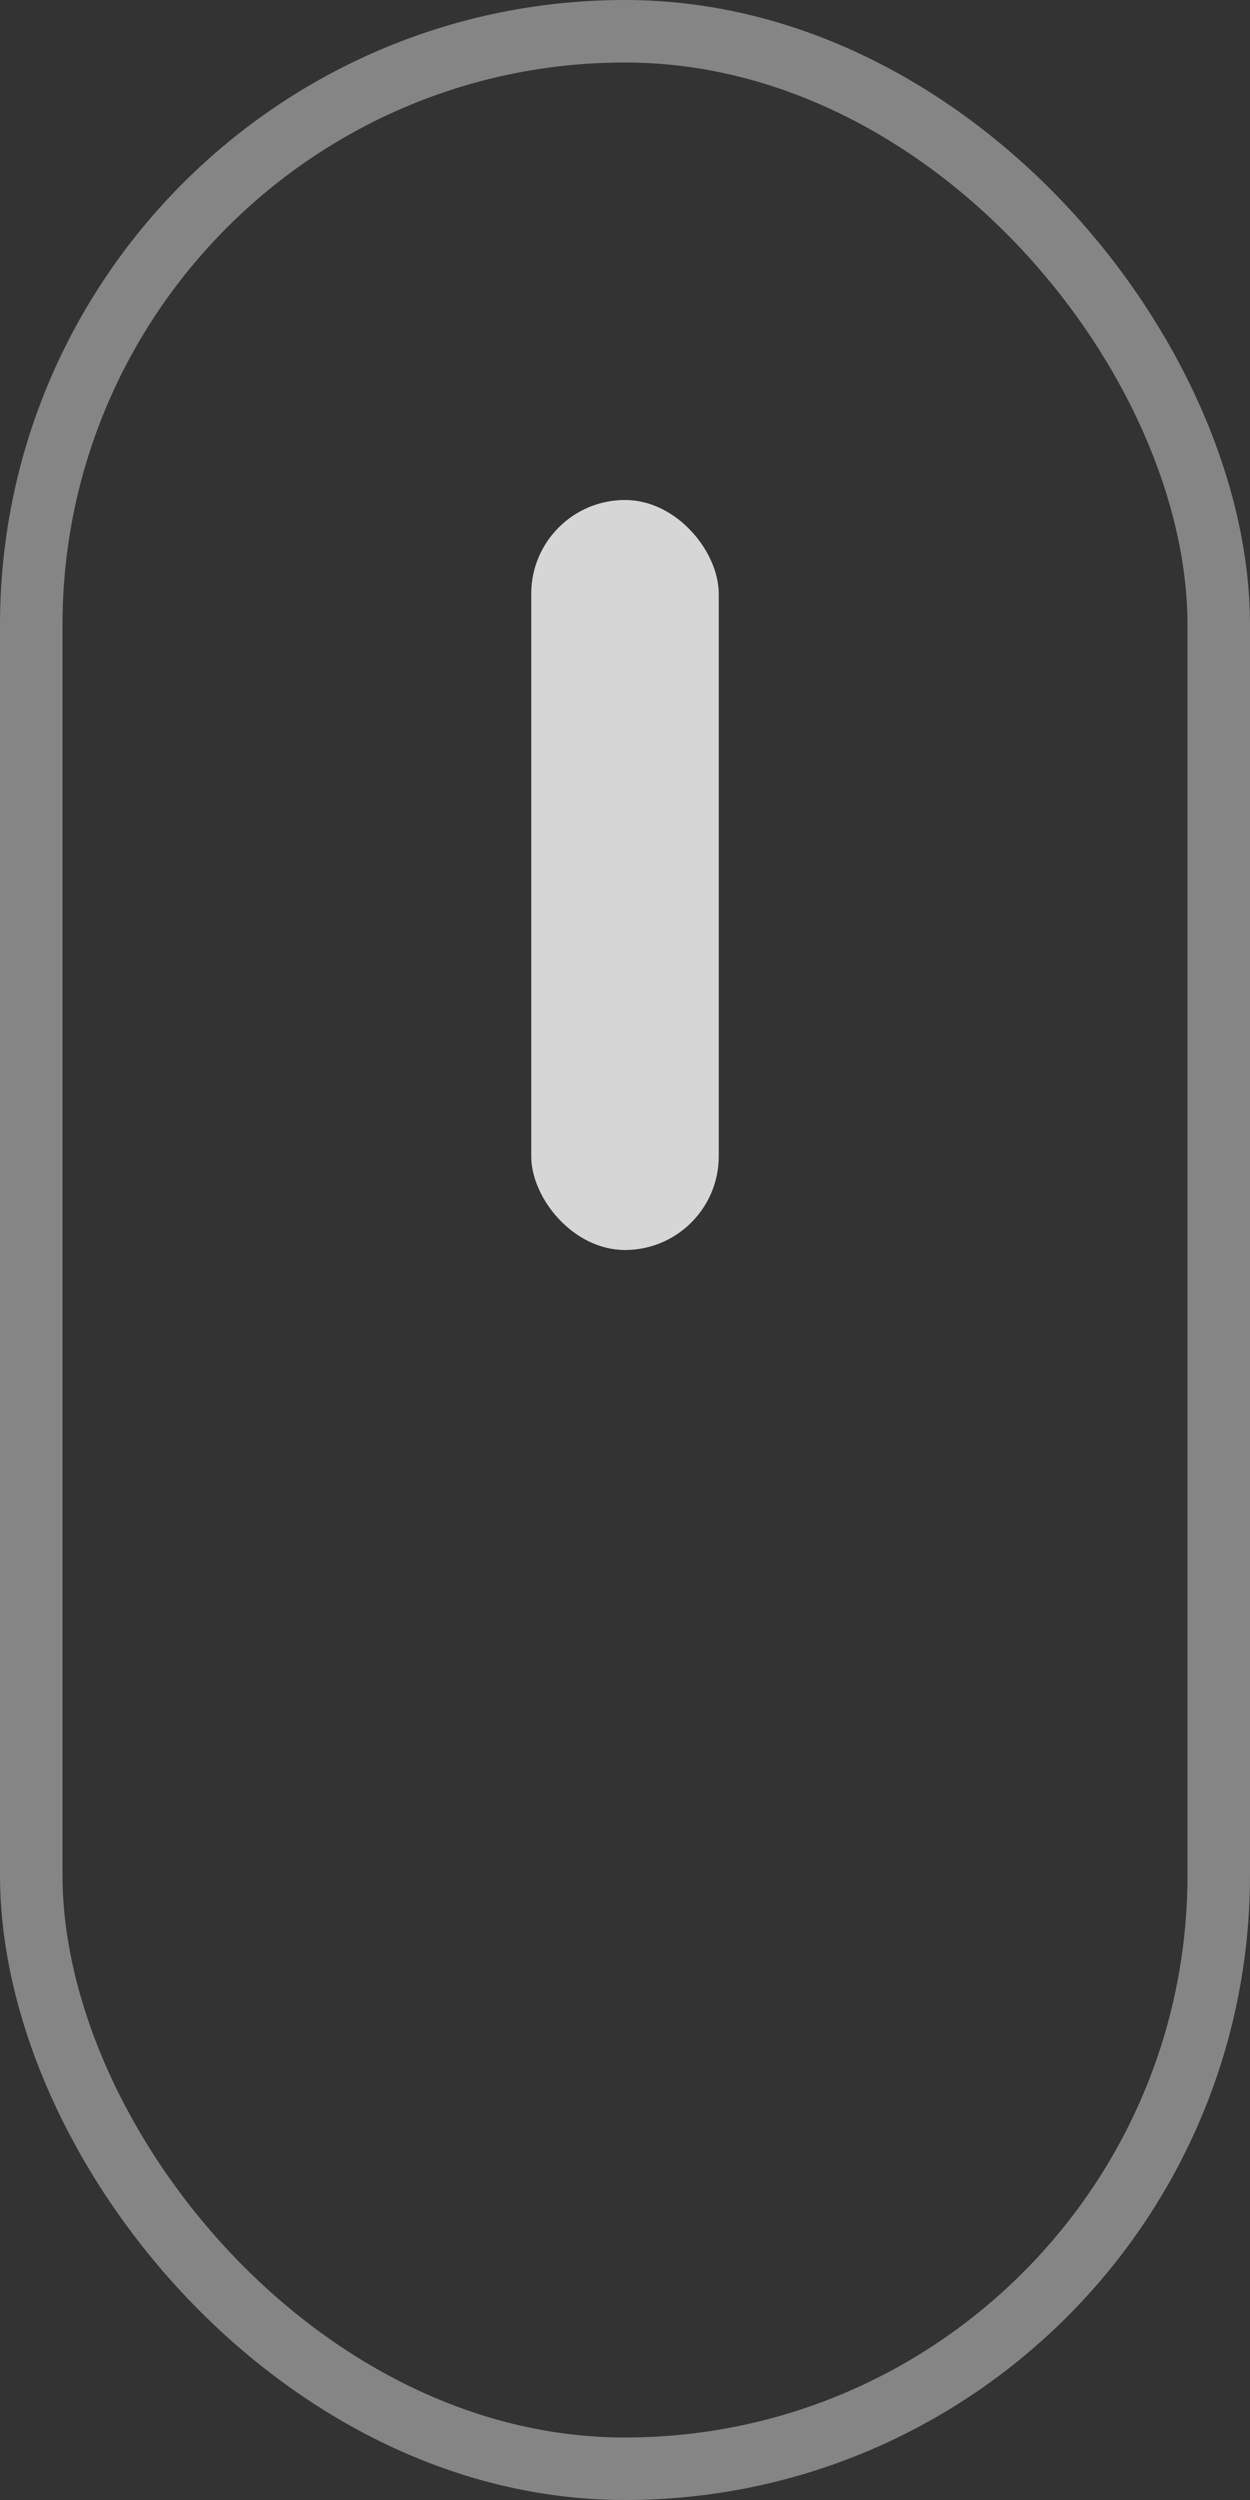
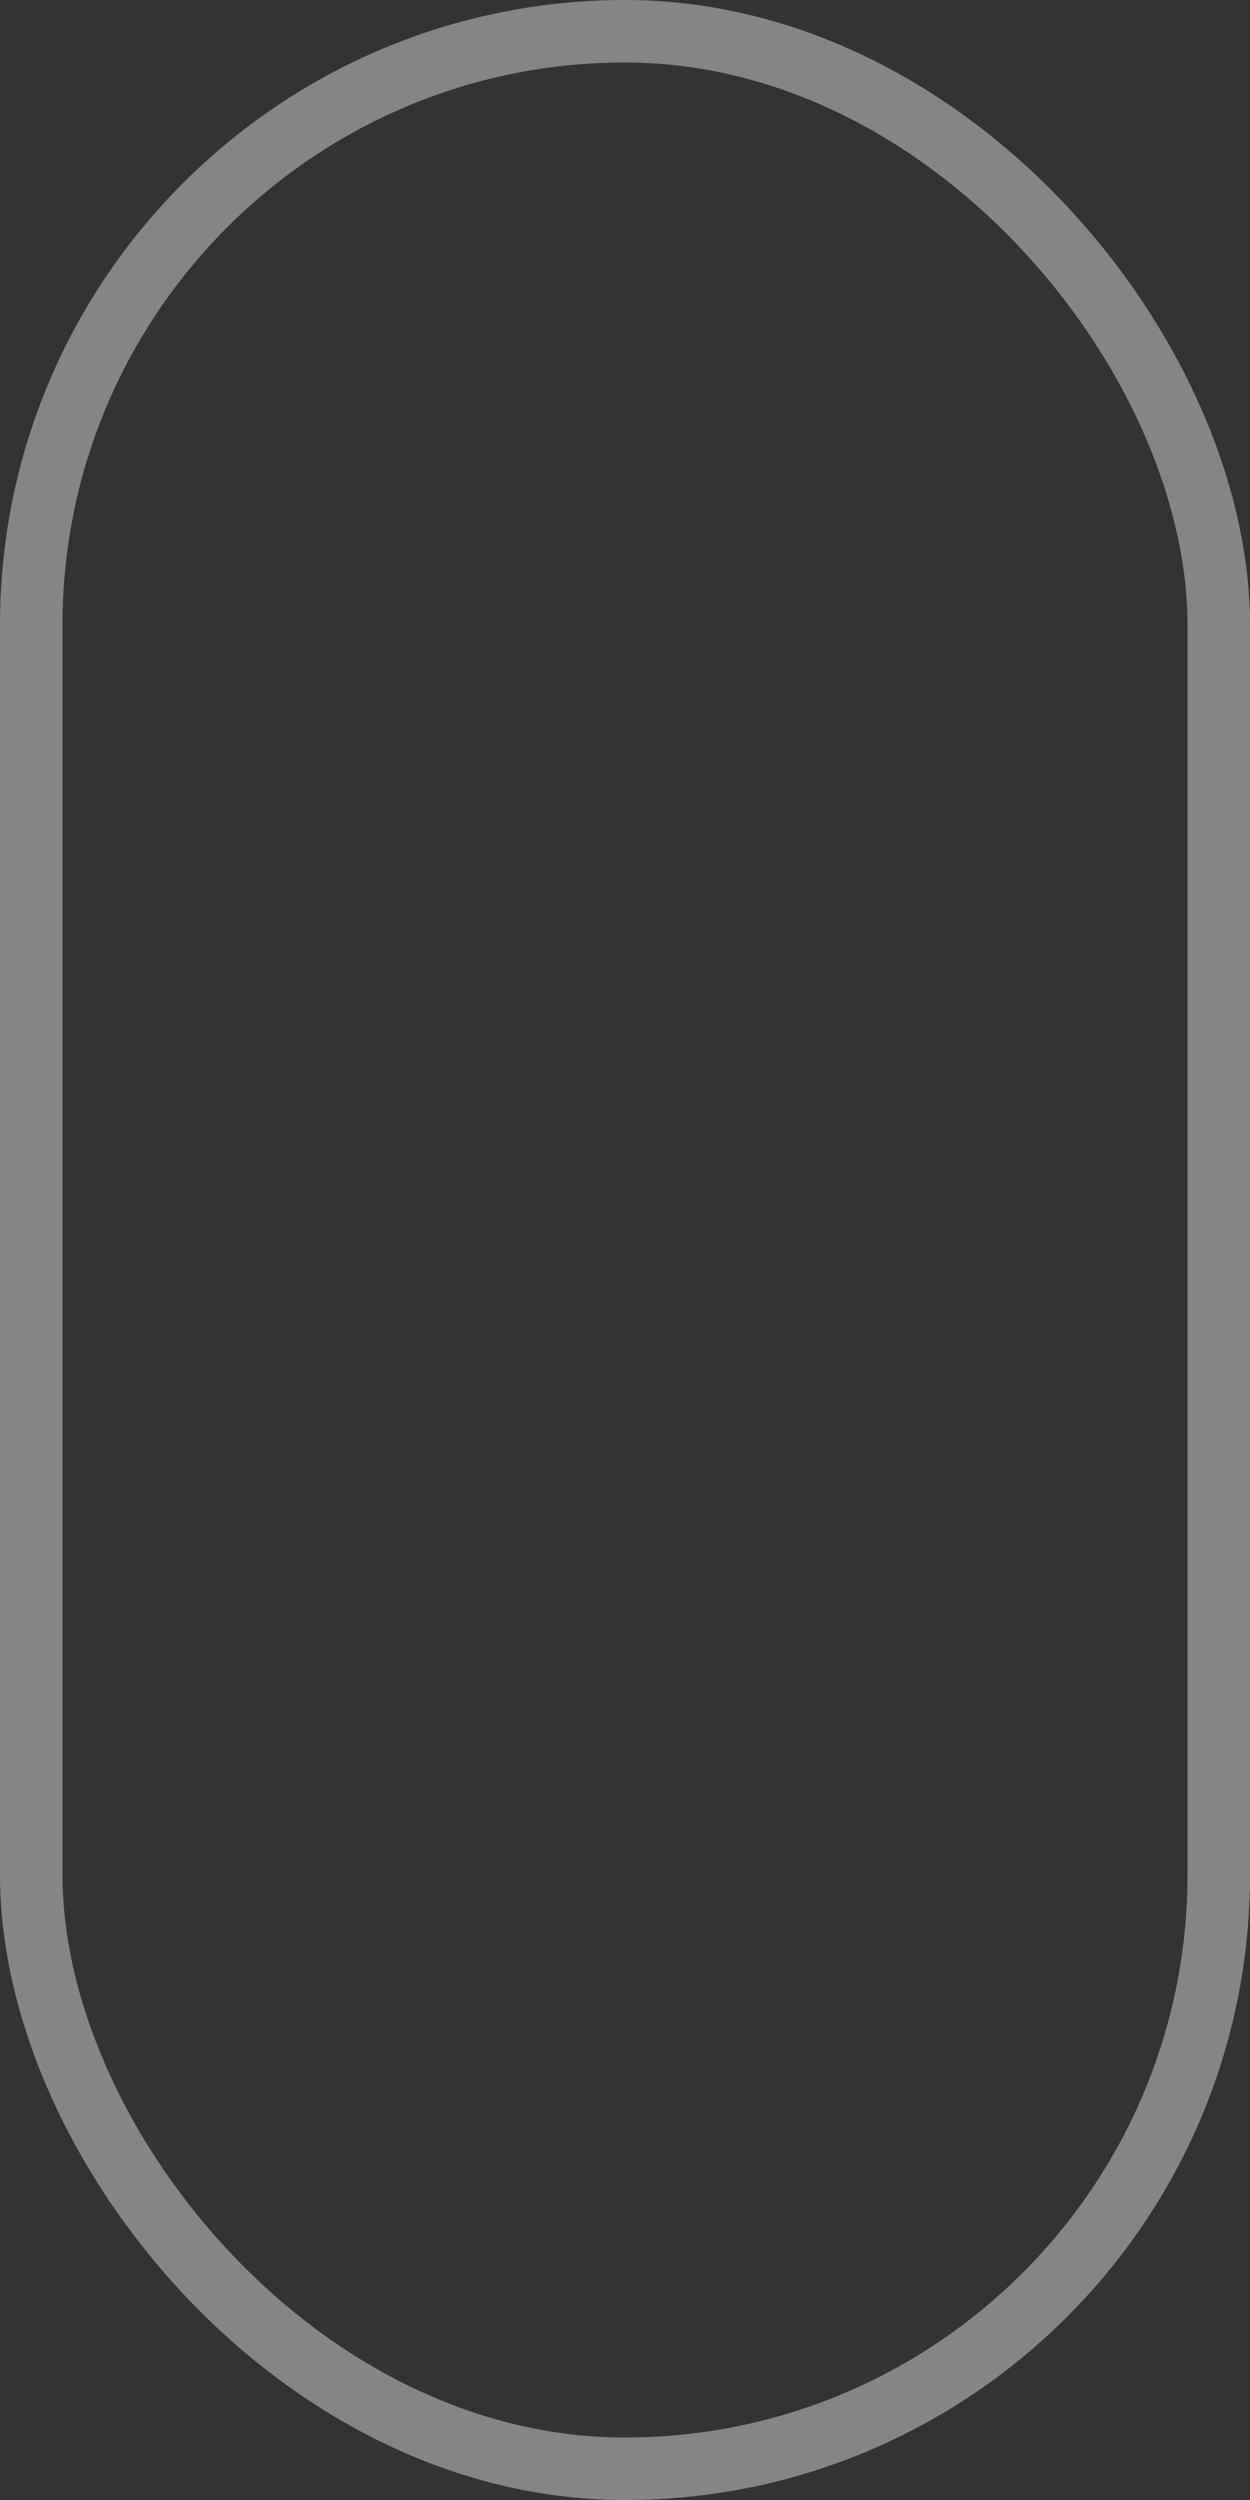
<svg xmlns="http://www.w3.org/2000/svg" width="20" height="40" viewBox="0 0 20 40" fill="none">
  <rect x="0" y="0" width="20" height="40" fill="#333333" stroke="none" />
  <g id="mouse">
    <rect id="Rectangle 57" opacity="0.4" x="0.5" y="0.5" width="19" height="39" rx="9.5" stroke="white" />
-     <rect id="Rectangle 58" opacity="0.8" x="8.5" y="8" width="3" height="12" rx="1.5" fill="white" />
  </g>
</svg>